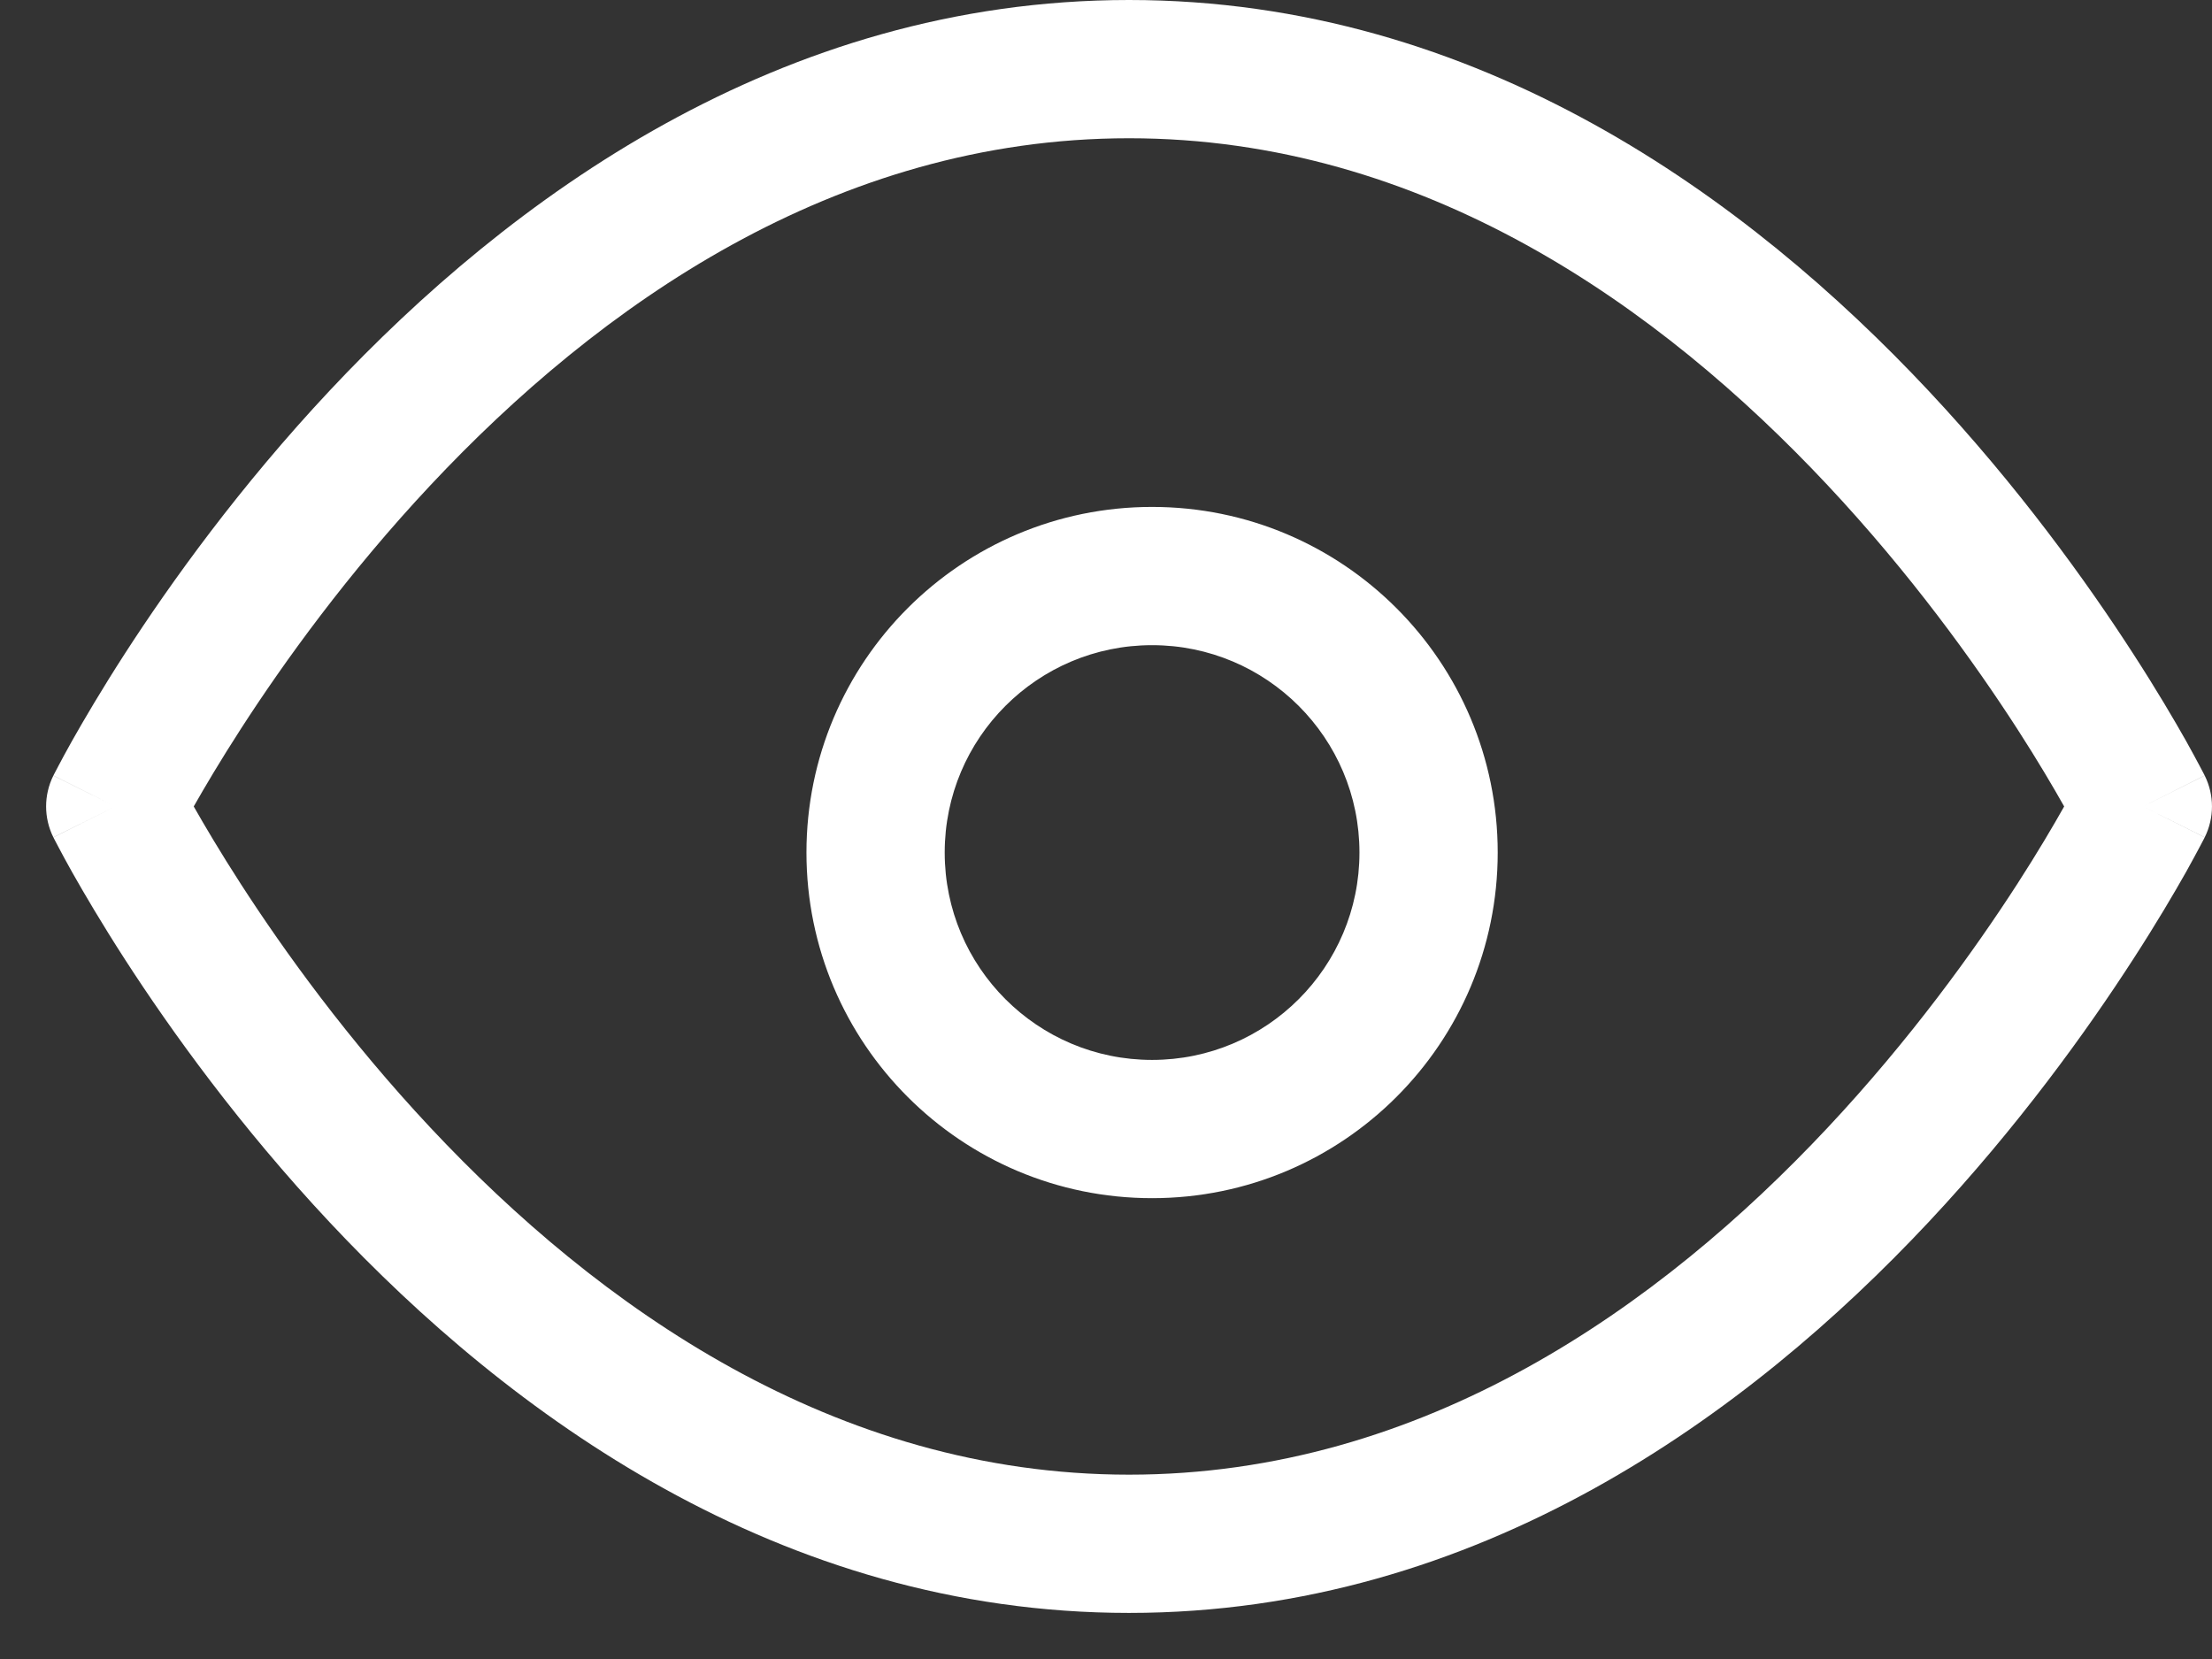
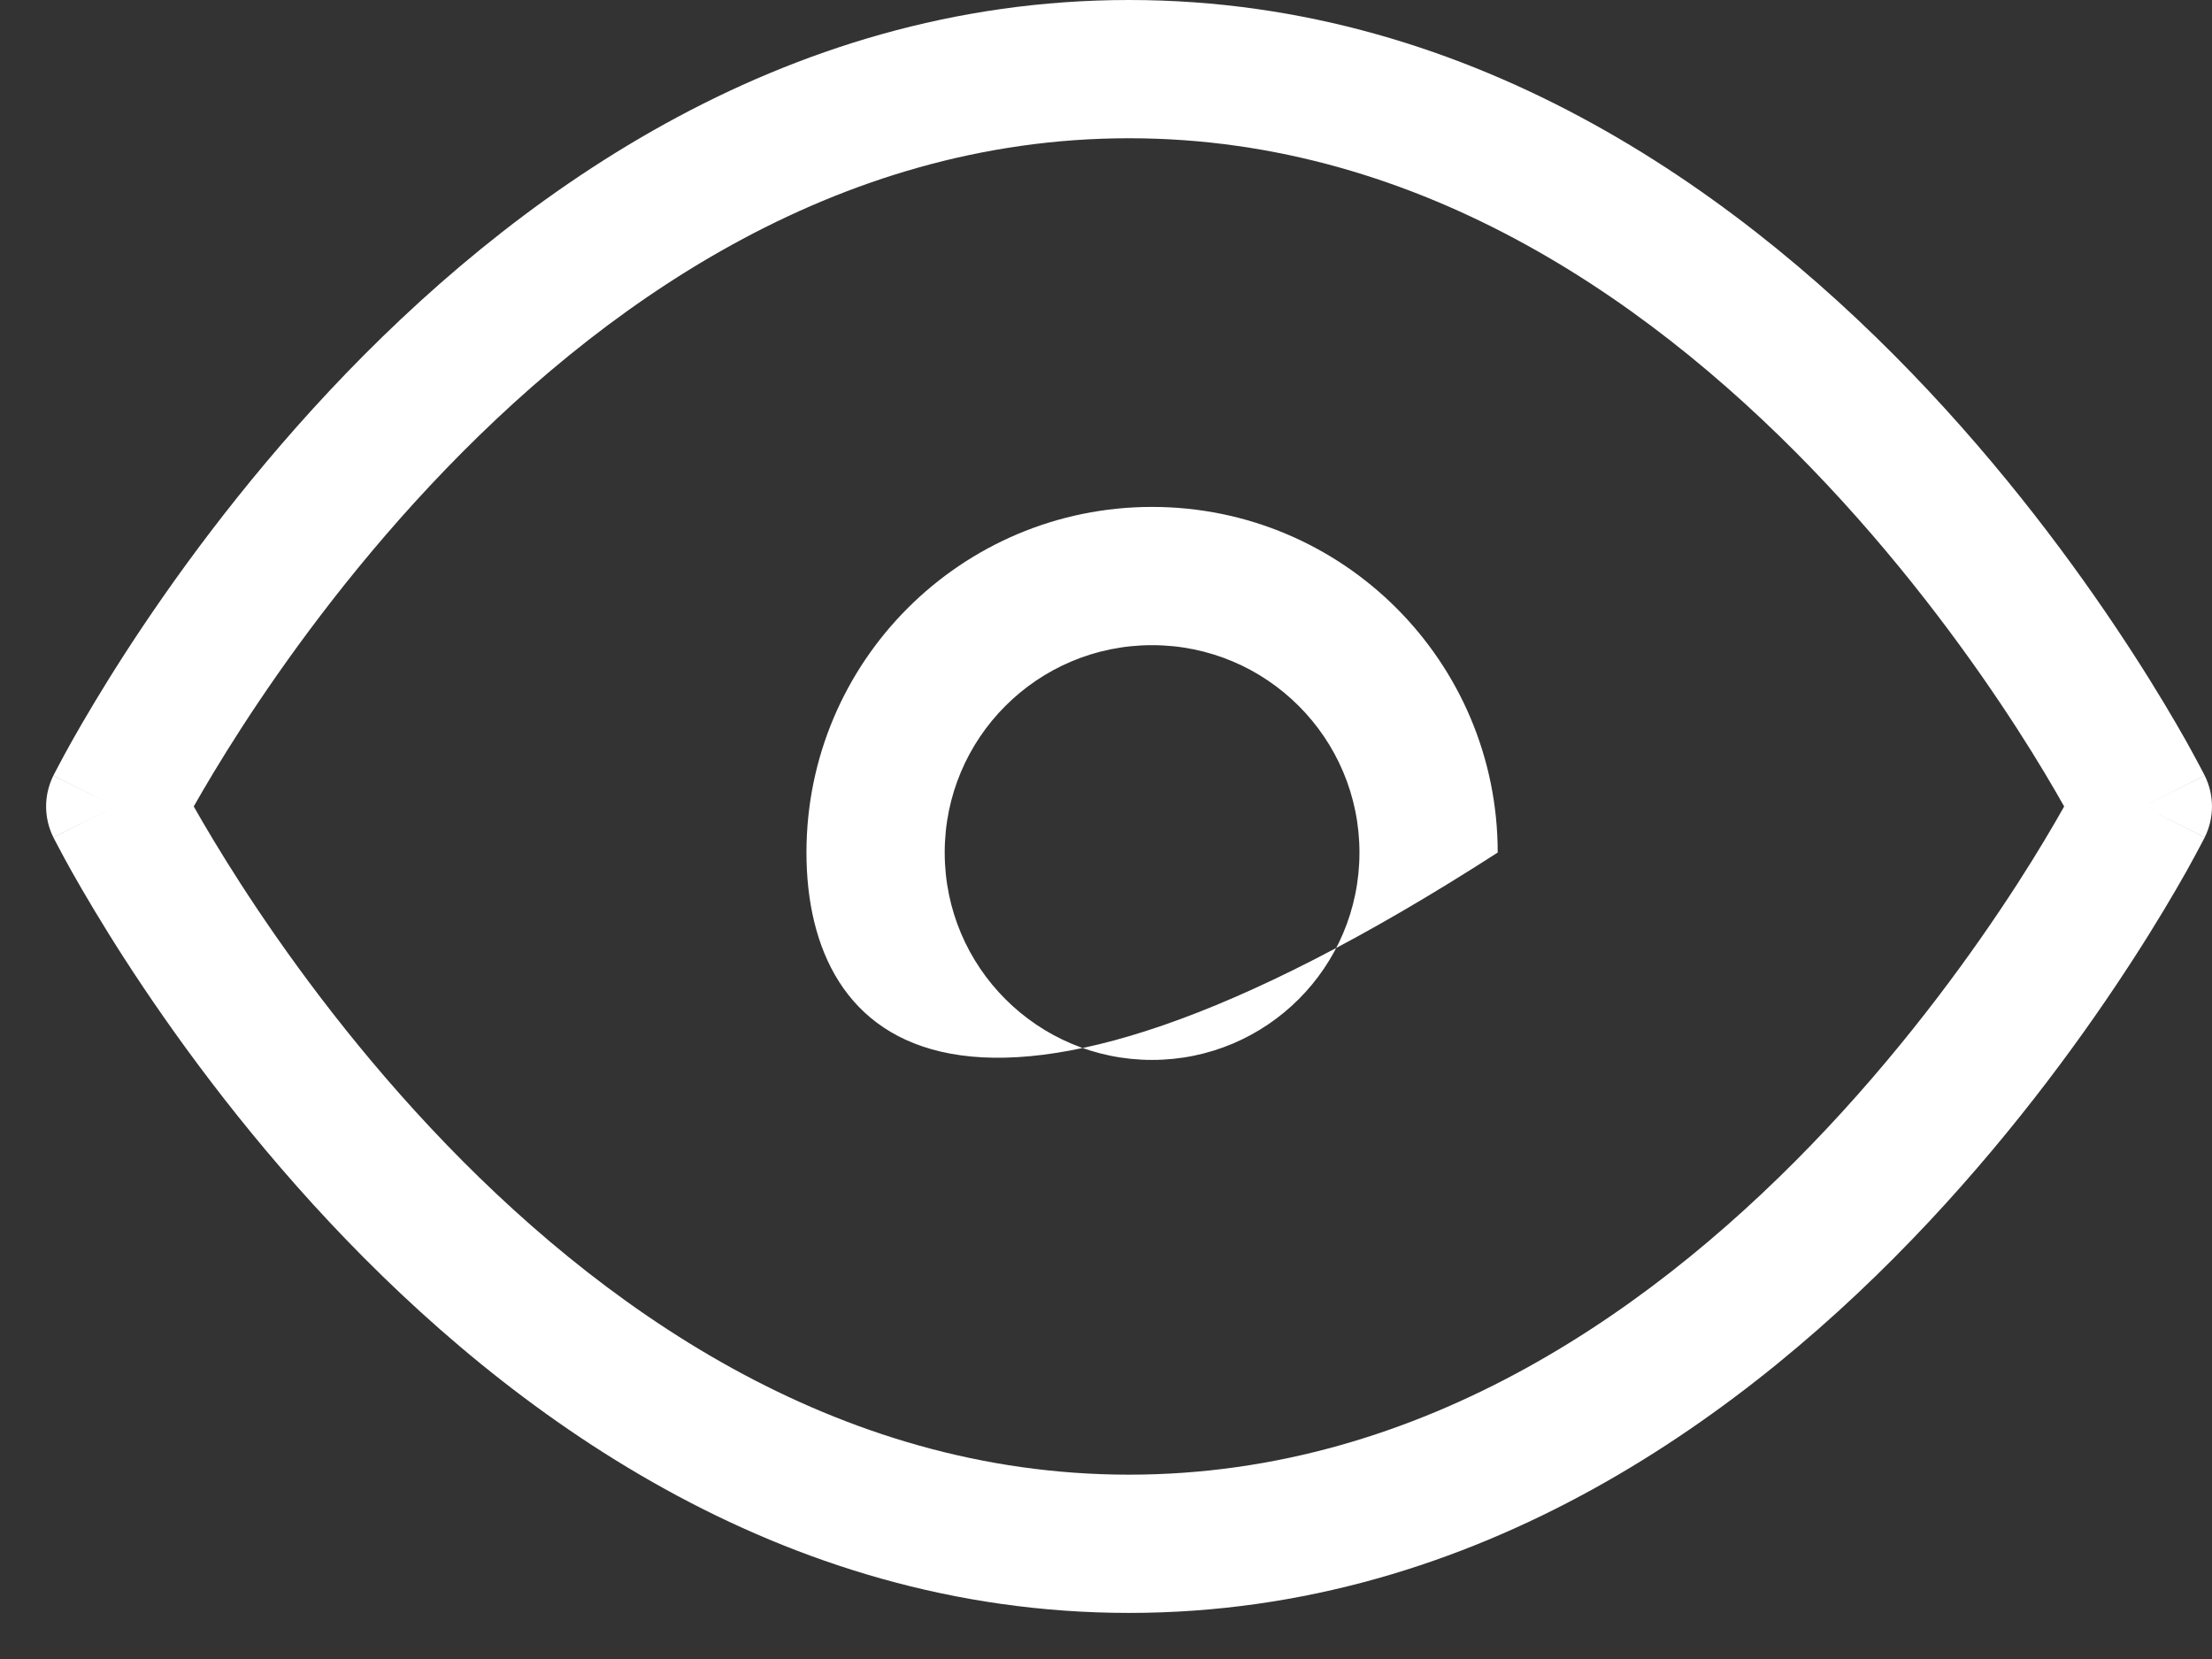
<svg xmlns="http://www.w3.org/2000/svg" width="24" height="18" viewBox="0 0 24 18" fill="none">
  <rect x="0" y="0" width="24" height="18" fill="#333333" stroke="none" />
-   <path d="M12.25 0C16.049 0 18.984 2.17 20.922 4.237C21.898 5.278 22.643 6.316 23.145 7.093C23.397 7.482 23.588 7.808 23.718 8.038C23.782 8.153 23.832 8.246 23.866 8.31C23.883 8.341 23.896 8.366 23.905 8.384L23.92 8.413L23.921 8.414C23.921 8.414 23.91 8.42 23.25 8.75C23.91 9.08 23.921 9.086 23.921 9.086L23.92 9.087L23.905 9.116C23.896 9.134 23.883 9.159 23.866 9.19C23.832 9.254 23.782 9.347 23.718 9.462C23.588 9.692 23.397 10.018 23.145 10.407C22.643 11.184 21.898 12.222 20.922 13.263C18.984 15.33 16.049 17.5 12.25 17.5C8.45 17.5 5.516 15.33 3.578 13.263C2.602 12.222 1.856 11.184 1.354 10.407C1.103 10.018 0.912 9.692 0.782 9.462C0.717 9.347 0.668 9.254 0.634 9.19C0.617 9.159 0.604 9.134 0.595 9.116L0.58 9.087L0.579 9.086C0.579 9.086 0.589 9.08 1.25 8.75C0.589 8.42 0.579 8.414 0.579 8.414L0.58 8.413L0.595 8.384C0.604 8.366 0.617 8.341 0.634 8.31C0.668 8.246 0.717 8.153 0.782 8.038C0.912 7.808 1.103 7.482 1.354 7.093C1.856 6.316 2.602 5.278 3.578 4.237C5.516 2.17 8.45 1.40713e-06 12.25 0ZM12.25 1.5C9.05 1.5 6.484 3.33 4.672 5.263C3.773 6.222 3.081 7.184 2.614 7.907C2.39 8.254 2.219 8.544 2.102 8.75C2.219 8.956 2.39 9.246 2.614 9.593C3.081 10.316 3.773 11.278 4.672 12.237C6.484 14.17 9.05 16 12.25 16C15.45 16 18.016 14.17 19.828 12.237C20.727 11.278 21.419 10.316 21.886 9.593C22.11 9.246 22.28 8.956 22.396 8.75C22.28 8.544 22.11 8.254 21.886 7.907C21.419 7.184 20.727 6.222 19.828 5.263C18.016 3.33 15.45 1.5 12.25 1.5ZM12.5 5.5C14.571 5.5 16.25 7.179 16.25 9.25C16.25 11.321 14.571 13 12.5 13C10.429 13 8.75 11.321 8.75 9.25C8.75 7.179 10.429 5.5 12.5 5.5ZM12.5 7C11.257 7 10.25 8.007 10.25 9.25C10.25 10.493 11.257 11.5 12.5 11.5C13.742 11.5 14.75 10.493 14.75 9.25C14.75 8.007 13.742 7 12.5 7ZM1.25 8.75L0.579 9.085C0.474 8.874 0.474 8.626 0.579 8.415L1.25 8.75ZM23.921 8.415C24.026 8.626 24.026 8.874 23.921 9.085L23.25 8.75L23.921 8.415Z" fill="white" />
+   <path d="M12.25 0C16.049 0 18.984 2.17 20.922 4.237C21.898 5.278 22.643 6.316 23.145 7.093C23.397 7.482 23.588 7.808 23.718 8.038C23.782 8.153 23.832 8.246 23.866 8.31C23.883 8.341 23.896 8.366 23.905 8.384L23.92 8.413L23.921 8.414C23.921 8.414 23.91 8.42 23.25 8.75C23.91 9.08 23.921 9.086 23.921 9.086L23.92 9.087L23.905 9.116C23.896 9.134 23.883 9.159 23.866 9.19C23.832 9.254 23.782 9.347 23.718 9.462C23.588 9.692 23.397 10.018 23.145 10.407C22.643 11.184 21.898 12.222 20.922 13.263C18.984 15.33 16.049 17.5 12.25 17.5C8.45 17.5 5.516 15.33 3.578 13.263C2.602 12.222 1.856 11.184 1.354 10.407C1.103 10.018 0.912 9.692 0.782 9.462C0.717 9.347 0.668 9.254 0.634 9.19C0.617 9.159 0.604 9.134 0.595 9.116L0.58 9.087L0.579 9.086C0.579 9.086 0.589 9.08 1.25 8.75C0.589 8.42 0.579 8.414 0.579 8.414L0.58 8.413L0.595 8.384C0.604 8.366 0.617 8.341 0.634 8.31C0.668 8.246 0.717 8.153 0.782 8.038C0.912 7.808 1.103 7.482 1.354 7.093C1.856 6.316 2.602 5.278 3.578 4.237C5.516 2.17 8.45 1.40713e-06 12.25 0ZM12.25 1.5C9.05 1.5 6.484 3.33 4.672 5.263C3.773 6.222 3.081 7.184 2.614 7.907C2.39 8.254 2.219 8.544 2.102 8.75C2.219 8.956 2.39 9.246 2.614 9.593C3.081 10.316 3.773 11.278 4.672 12.237C6.484 14.17 9.05 16 12.25 16C15.45 16 18.016 14.17 19.828 12.237C20.727 11.278 21.419 10.316 21.886 9.593C22.11 9.246 22.28 8.956 22.396 8.75C22.28 8.544 22.11 8.254 21.886 7.907C21.419 7.184 20.727 6.222 19.828 5.263C18.016 3.33 15.45 1.5 12.25 1.5ZM12.5 5.5C14.571 5.5 16.25 7.179 16.25 9.25C10.429 13 8.75 11.321 8.75 9.25C8.75 7.179 10.429 5.5 12.5 5.5ZM12.5 7C11.257 7 10.25 8.007 10.25 9.25C10.25 10.493 11.257 11.5 12.5 11.5C13.742 11.5 14.75 10.493 14.75 9.25C14.75 8.007 13.742 7 12.5 7ZM1.25 8.75L0.579 9.085C0.474 8.874 0.474 8.626 0.579 8.415L1.25 8.75ZM23.921 8.415C24.026 8.626 24.026 8.874 23.921 9.085L23.25 8.75L23.921 8.415Z" fill="white" />
</svg>